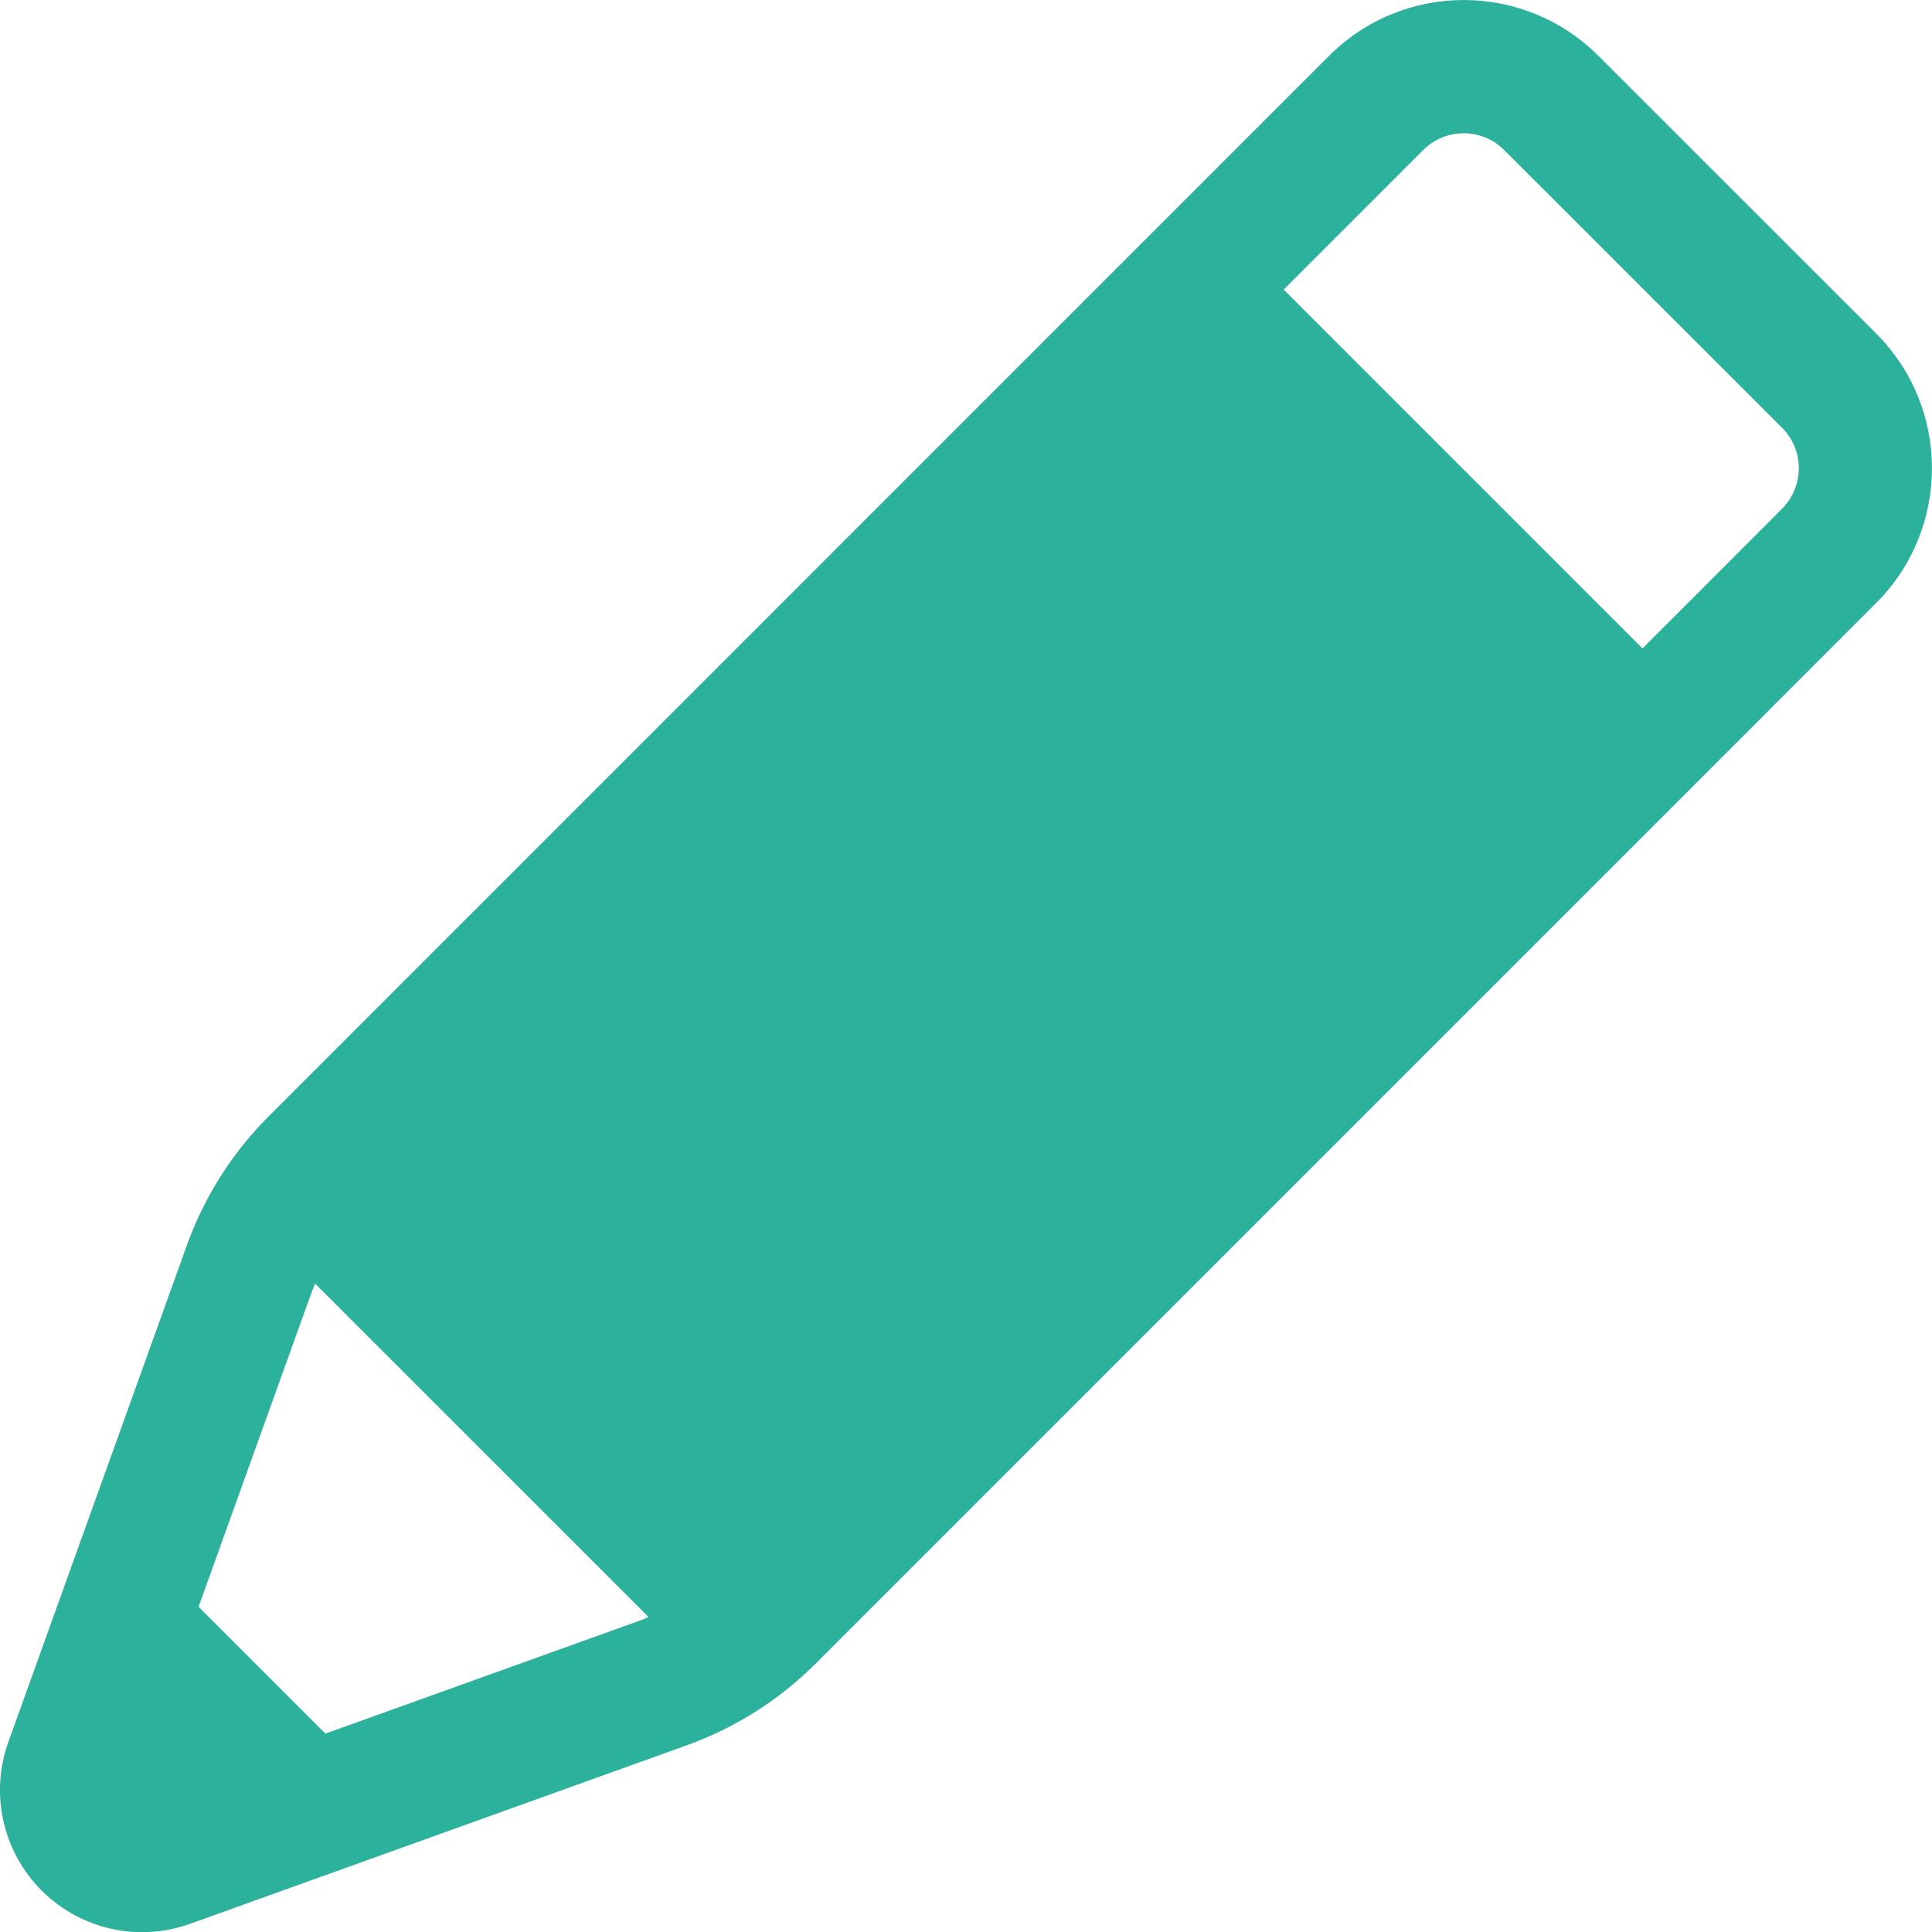
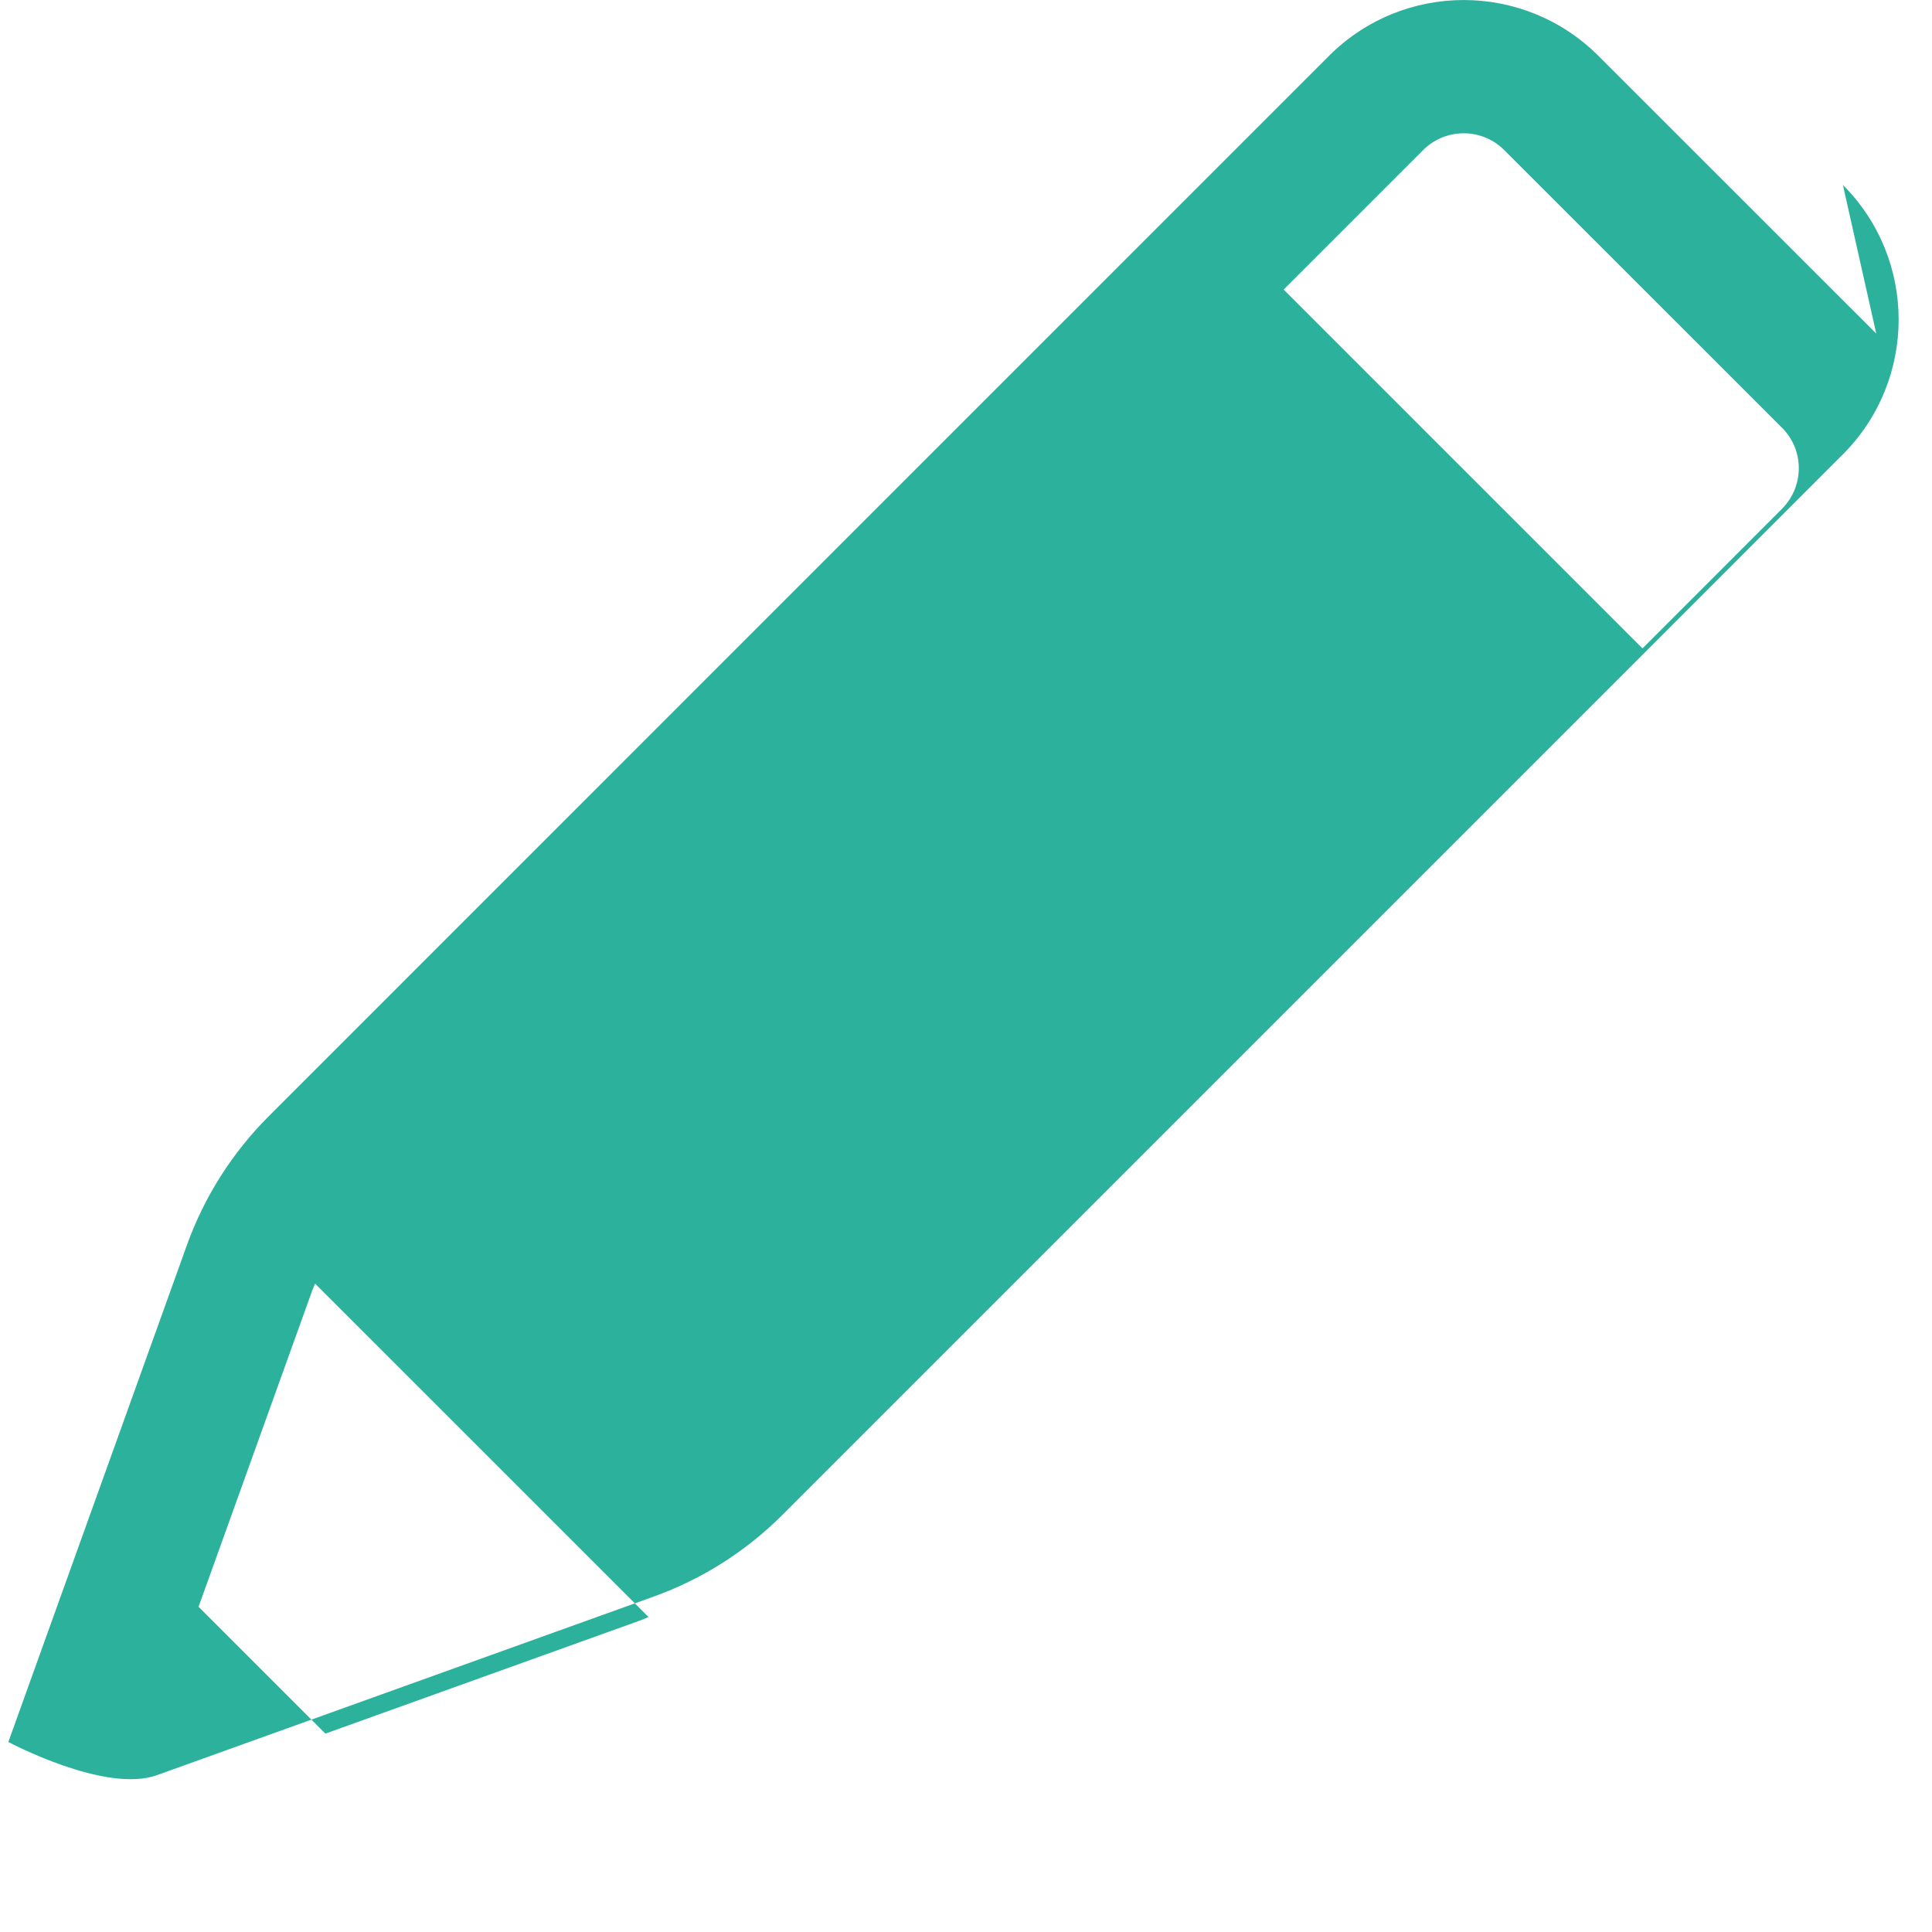
<svg xmlns="http://www.w3.org/2000/svg" id="_レイヤー_2" width="34.697px" height="34.7px" viewBox="0 0 34.697 34.7">
  <defs>
    <style>.cls-1{fill:#2cb19d;}</style>
  </defs>
  <g id="_レイヤー_1-2">
-     <path class="cls-1" d="M33.696,5.991L28.706,1.003c-1.337-1.336-3.5-1.337-4.837-.001l-3.235,3.235L4.825,20.048c-.655,.655-1.157,1.446-1.47,2.318L.15,31.284c-.334,.931-.102,1.97,.598,2.669s1.739,.931,2.669,.596l8.916-3.205c.872-.313,1.663-.815,2.318-1.47l14.965-14.965h0s.846-.846,.846-.846l3.233-3.235h.001c1.331-1.336,1.336-3.499-.001-4.837ZM11.525,29.092l-5.681,2.042-2.278-2.278,2.042-5.681c.015-.041,.035-.081,.051-.122l5.988,5.987c-.041,.016-.08,.036-.121,.051ZM32.004,9.137l-2.387,2.388-.12,.12-6.444-6.444,2.508-2.508c.401-.399,1.051-.4,1.453,.002l4.99,4.988c.401,.4,.402,1.05-.002,1.455h.002Z" />
+     <path class="cls-1" d="M33.696,5.991L28.706,1.003c-1.337-1.336-3.5-1.337-4.837-.001l-3.235,3.235L4.825,20.048c-.655,.655-1.157,1.446-1.47,2.318L.15,31.284s1.739,.931,2.669,.596l8.916-3.205c.872-.313,1.663-.815,2.318-1.47l14.965-14.965h0s.846-.846,.846-.846l3.233-3.235h.001c1.331-1.336,1.336-3.499-.001-4.837ZM11.525,29.092l-5.681,2.042-2.278-2.278,2.042-5.681c.015-.041,.035-.081,.051-.122l5.988,5.987c-.041,.016-.08,.036-.121,.051ZM32.004,9.137l-2.387,2.388-.12,.12-6.444-6.444,2.508-2.508c.401-.399,1.051-.4,1.453,.002l4.99,4.988c.401,.4,.402,1.05-.002,1.455h.002Z" />
  </g>
</svg>